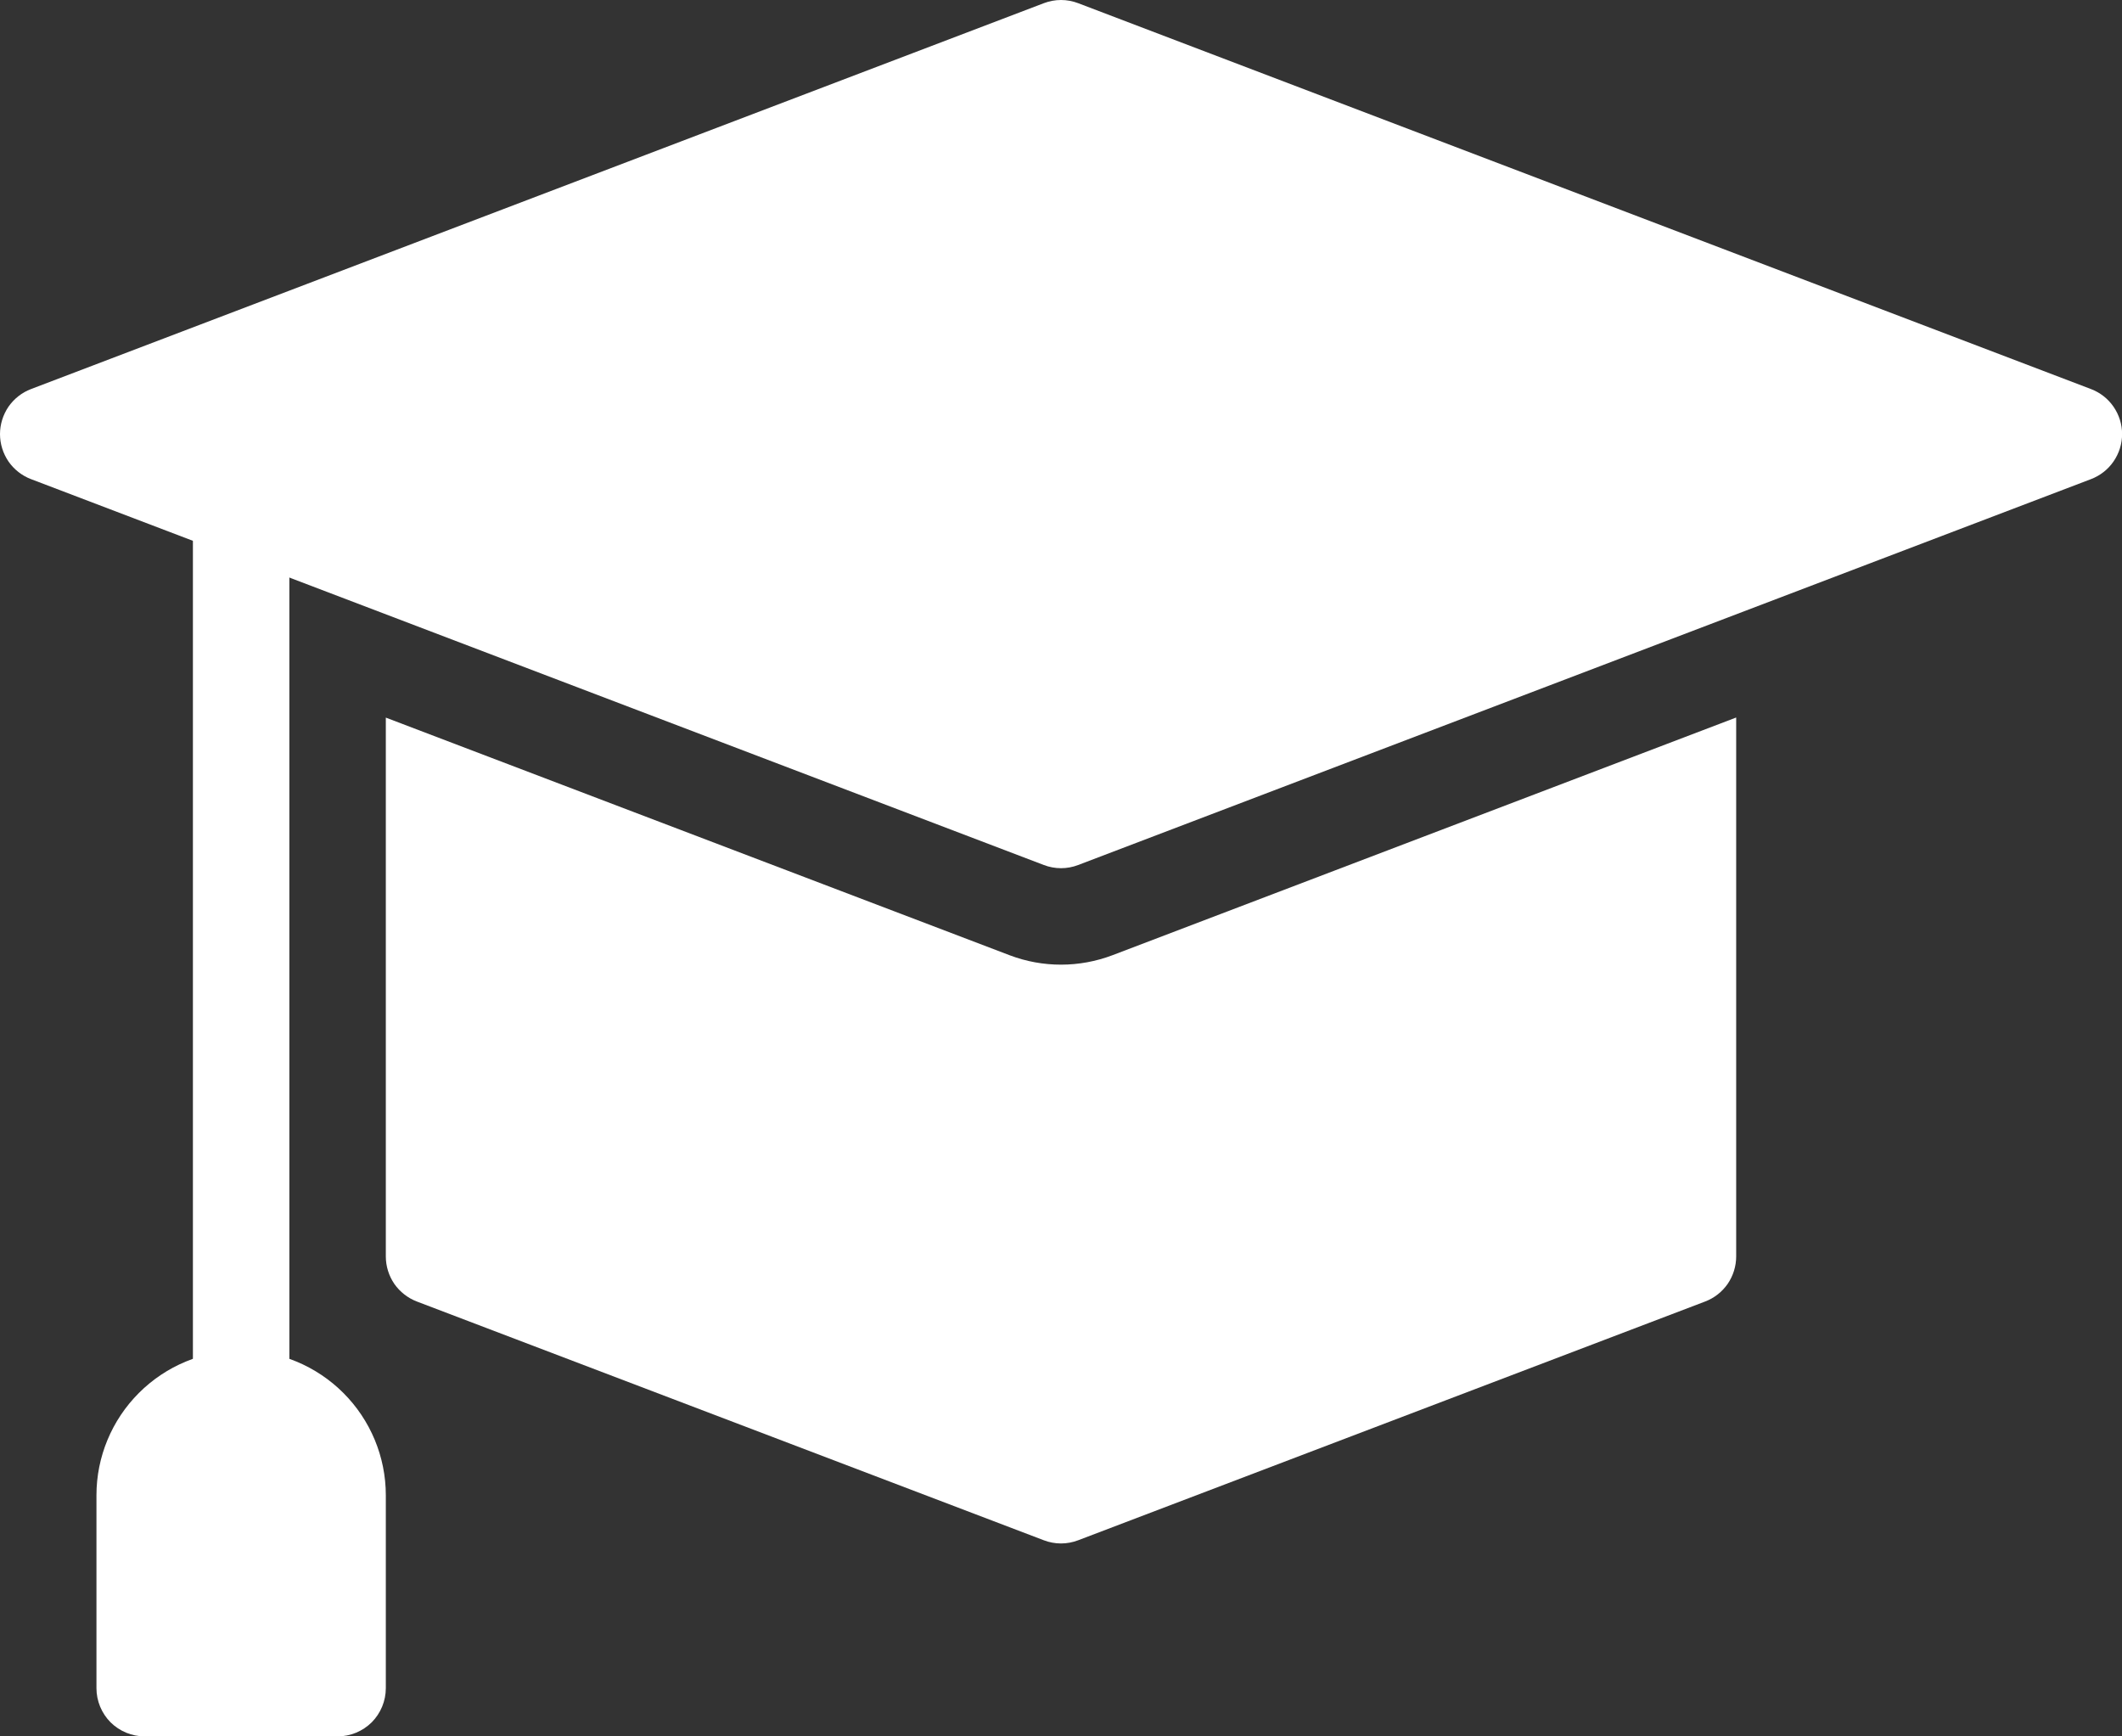
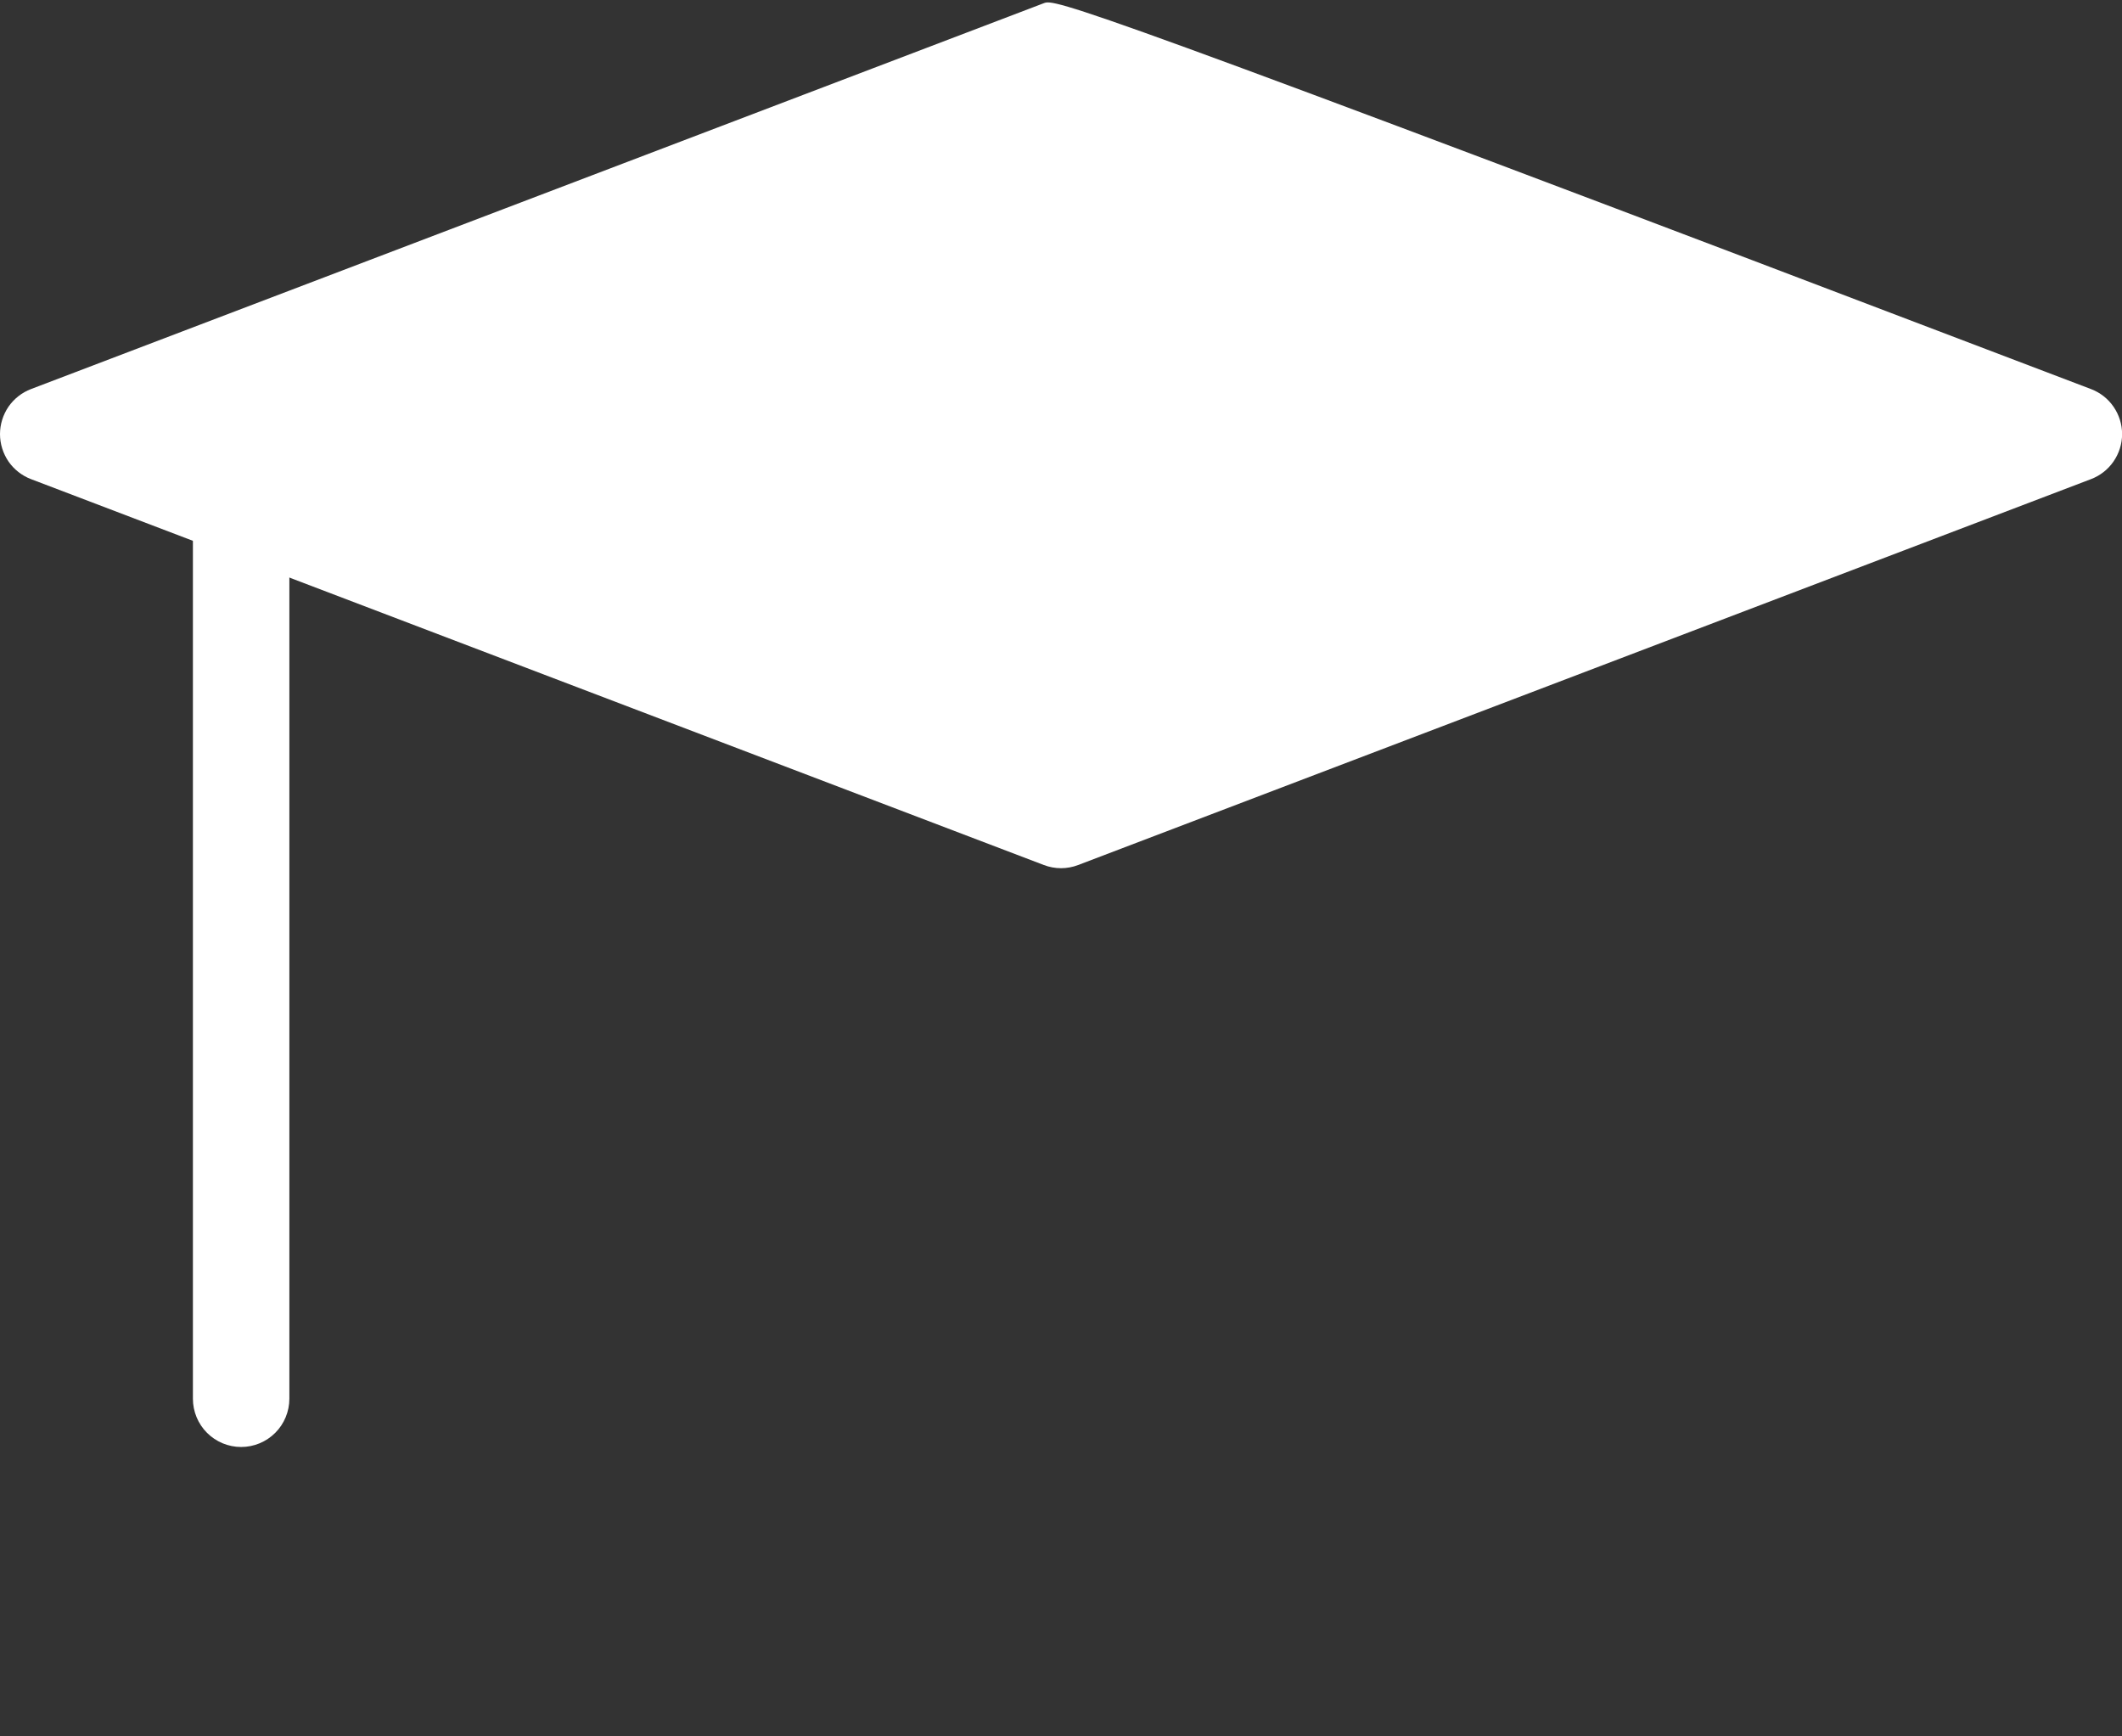
<svg xmlns="http://www.w3.org/2000/svg" width="22" height="18" viewBox="0 0 22 18" fill="none">
  <rect x="0" y="0" width="22" height="18" fill="#333333" stroke="none" />
-   <path d="M11.534 9.902C11.191 10.032 10.812 10.033 10.469 9.903L4 7.439V13.025C4 13.126 4.031 13.225 4.088 13.309C4.146 13.392 4.228 13.456 4.322 13.492L10.822 15.967C10.937 16.011 11.063 16.011 11.178 15.967L17.678 13.492C17.773 13.456 17.854 13.392 17.912 13.309C17.969 13.225 18 13.126 18 13.025V7.438L11.534 9.902Z" fill="white" />
-   <path d="M21.678 4.033L11.178 0.033C11.064 -0.011 10.937 -0.011 10.822 0.033L0.322 4.033C0.227 4.069 0.146 4.133 0.088 4.216C0.031 4.3 0 4.399 0 4.5C0 4.601 0.031 4.7 0.088 4.784C0.146 4.867 0.227 4.931 0.322 4.967L10.822 8.967C10.937 9.011 11.064 9.011 11.178 8.967L21.678 4.967C21.773 4.931 21.855 4.867 21.912 4.784C21.97 4.7 22.001 4.601 22.001 4.5C22.001 4.399 21.97 4.3 21.912 4.216C21.855 4.133 21.773 4.069 21.678 4.033Z" fill="white" />
+   <path d="M21.678 4.033C11.064 -0.011 10.937 -0.011 10.822 0.033L0.322 4.033C0.227 4.069 0.146 4.133 0.088 4.216C0.031 4.3 0 4.399 0 4.5C0 4.601 0.031 4.7 0.088 4.784C0.146 4.867 0.227 4.931 0.322 4.967L10.822 8.967C10.937 9.011 11.064 9.011 11.178 8.967L21.678 4.967C21.773 4.931 21.855 4.867 21.912 4.784C21.97 4.7 22.001 4.601 22.001 4.5C22.001 4.399 21.97 4.3 21.912 4.216C21.855 4.133 21.773 4.069 21.678 4.033Z" fill="white" />
  <path d="M2.5 15C2.367 15 2.24 14.947 2.146 14.853C2.053 14.76 2 14.632 2 14.5V5.262C2 5.129 2.053 5.002 2.146 4.908C2.24 4.814 2.367 4.762 2.5 4.762C2.633 4.762 2.76 4.814 2.854 4.908C2.947 5.002 3 5.129 3 5.262V14.5C3 14.632 2.947 14.76 2.854 14.853C2.76 14.947 2.633 15 2.5 15Z" fill="white" />
-   <path d="M2.5 14C2.102 14 1.721 14.159 1.44 14.44C1.159 14.721 1 15.102 1 15.5V17.5C1 17.633 1.053 17.76 1.146 17.854C1.24 17.947 1.367 18 1.5 18H3.5C3.633 18 3.76 17.947 3.854 17.854C3.947 17.76 4 17.633 4 17.5V15.5C4 15.102 3.841 14.721 3.56 14.44C3.279 14.159 2.898 14 2.5 14Z" fill="white" />
</svg>